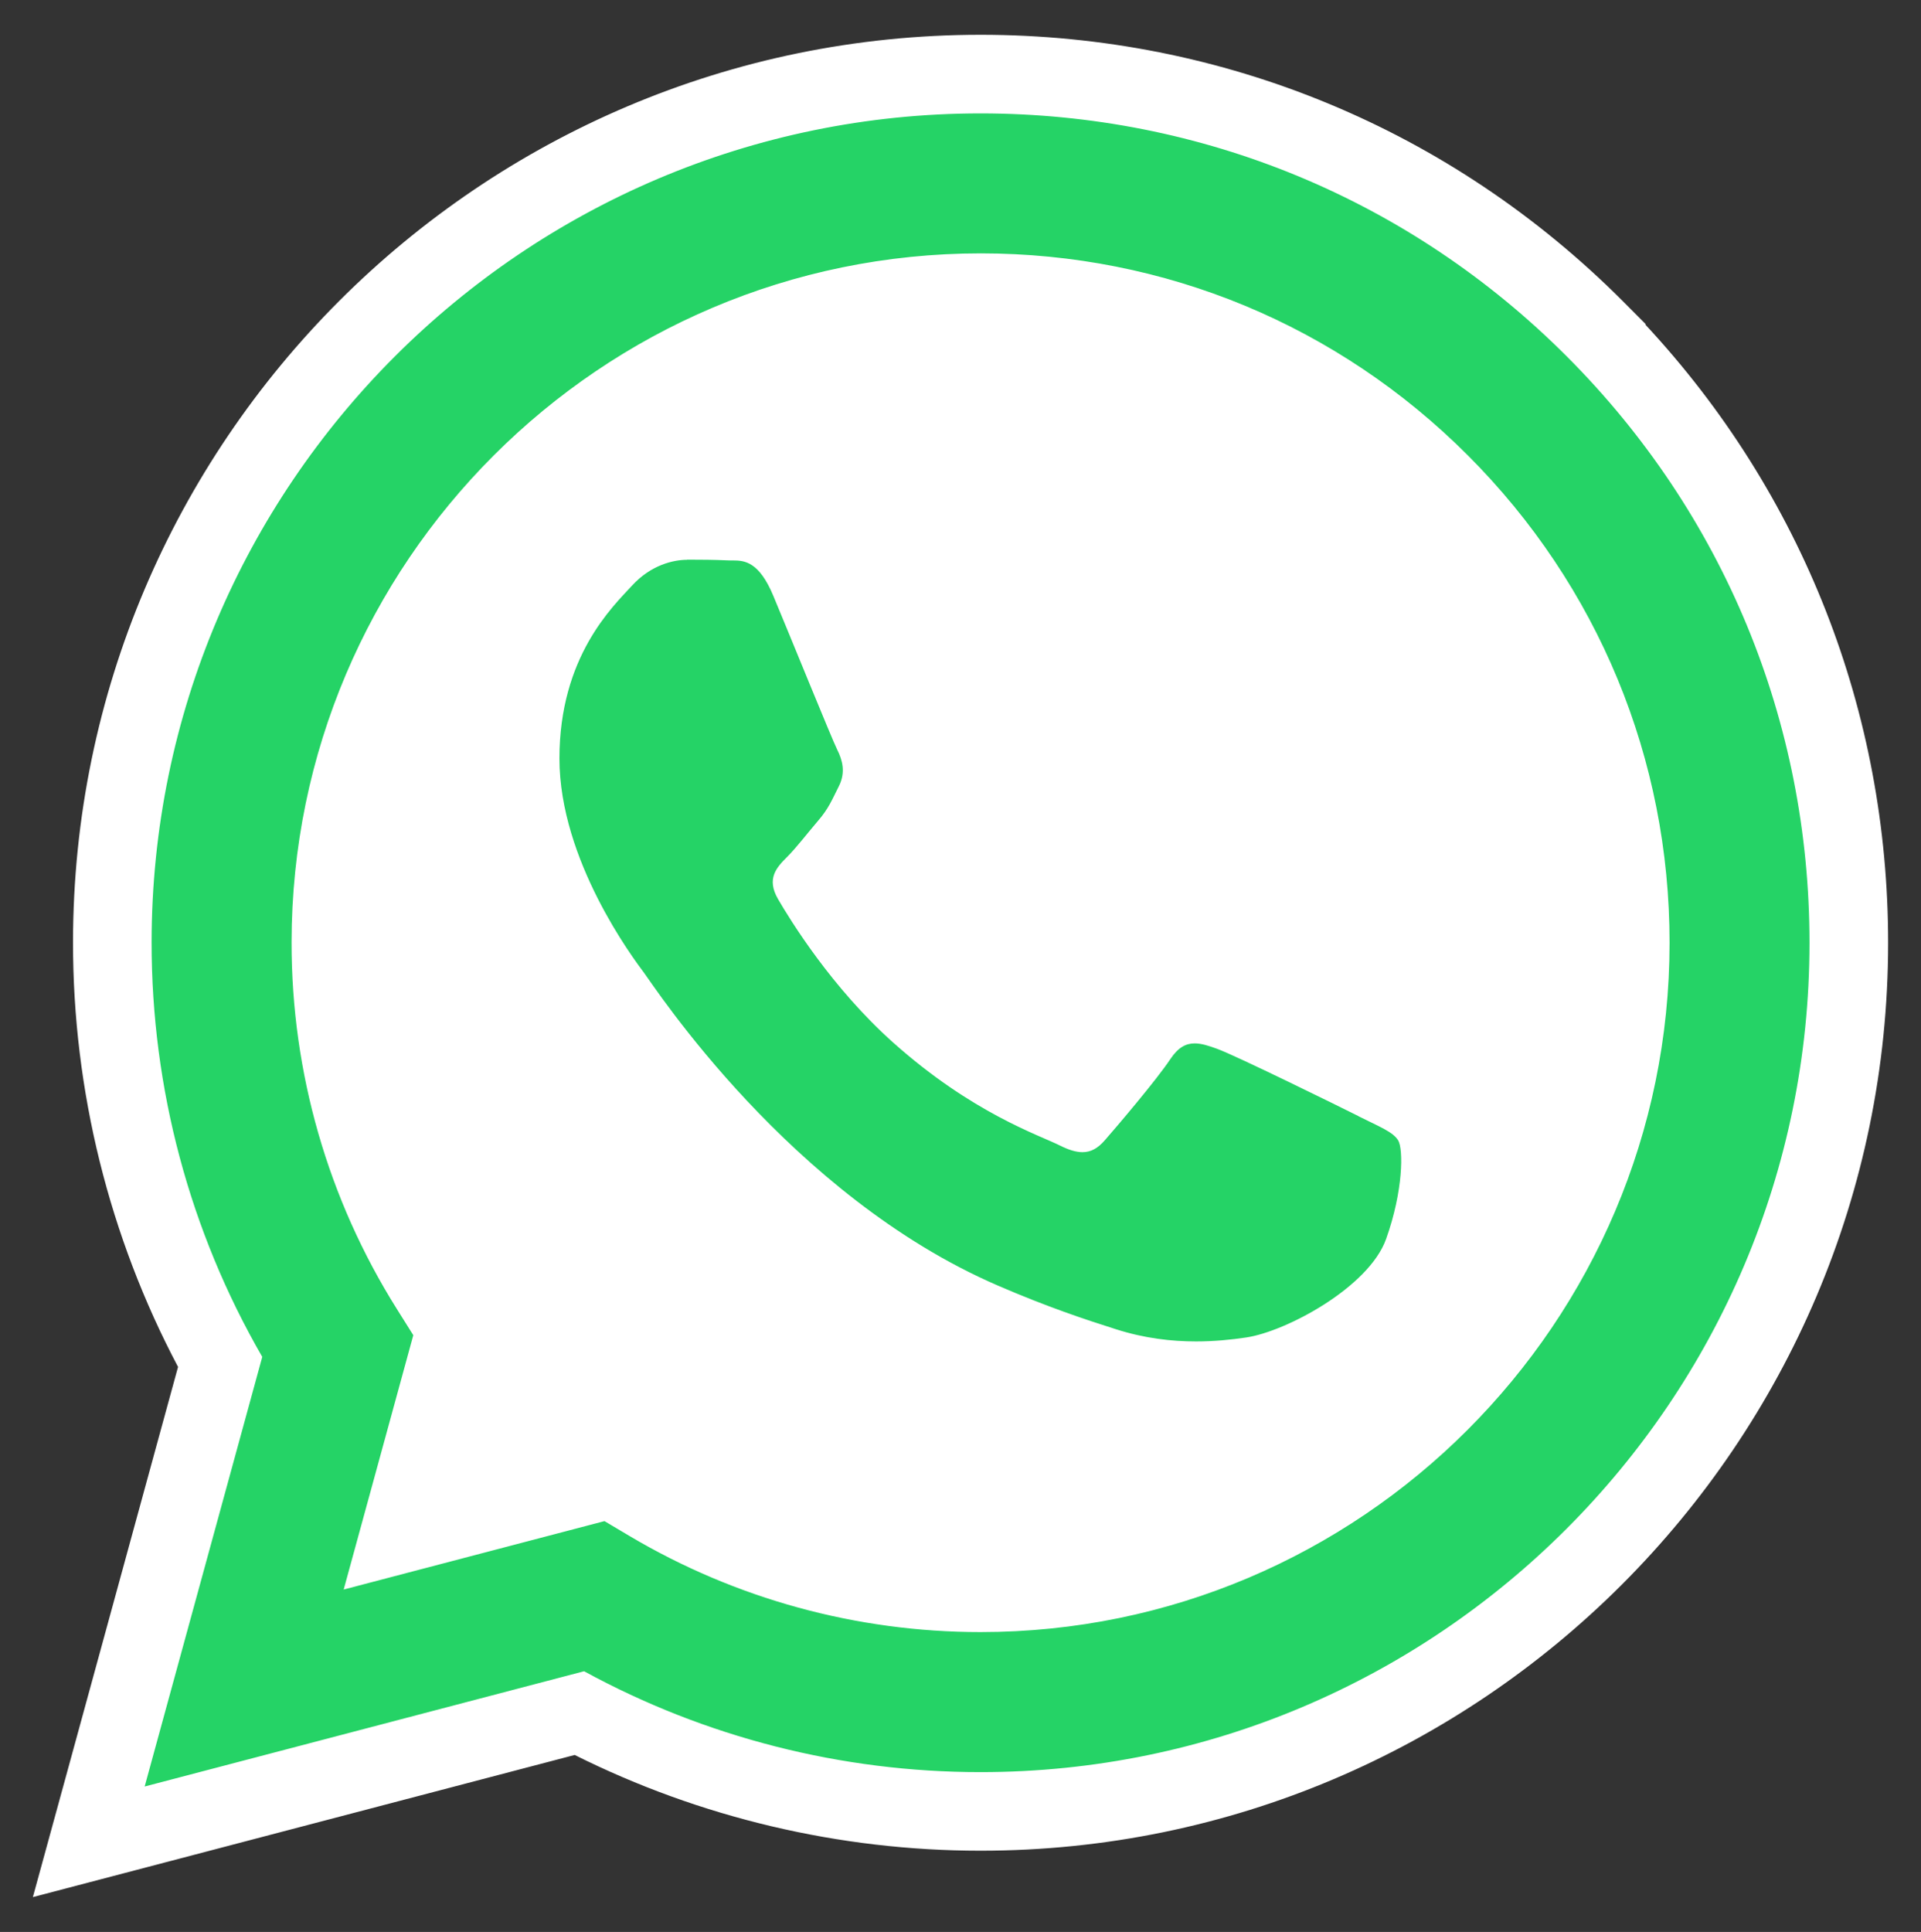
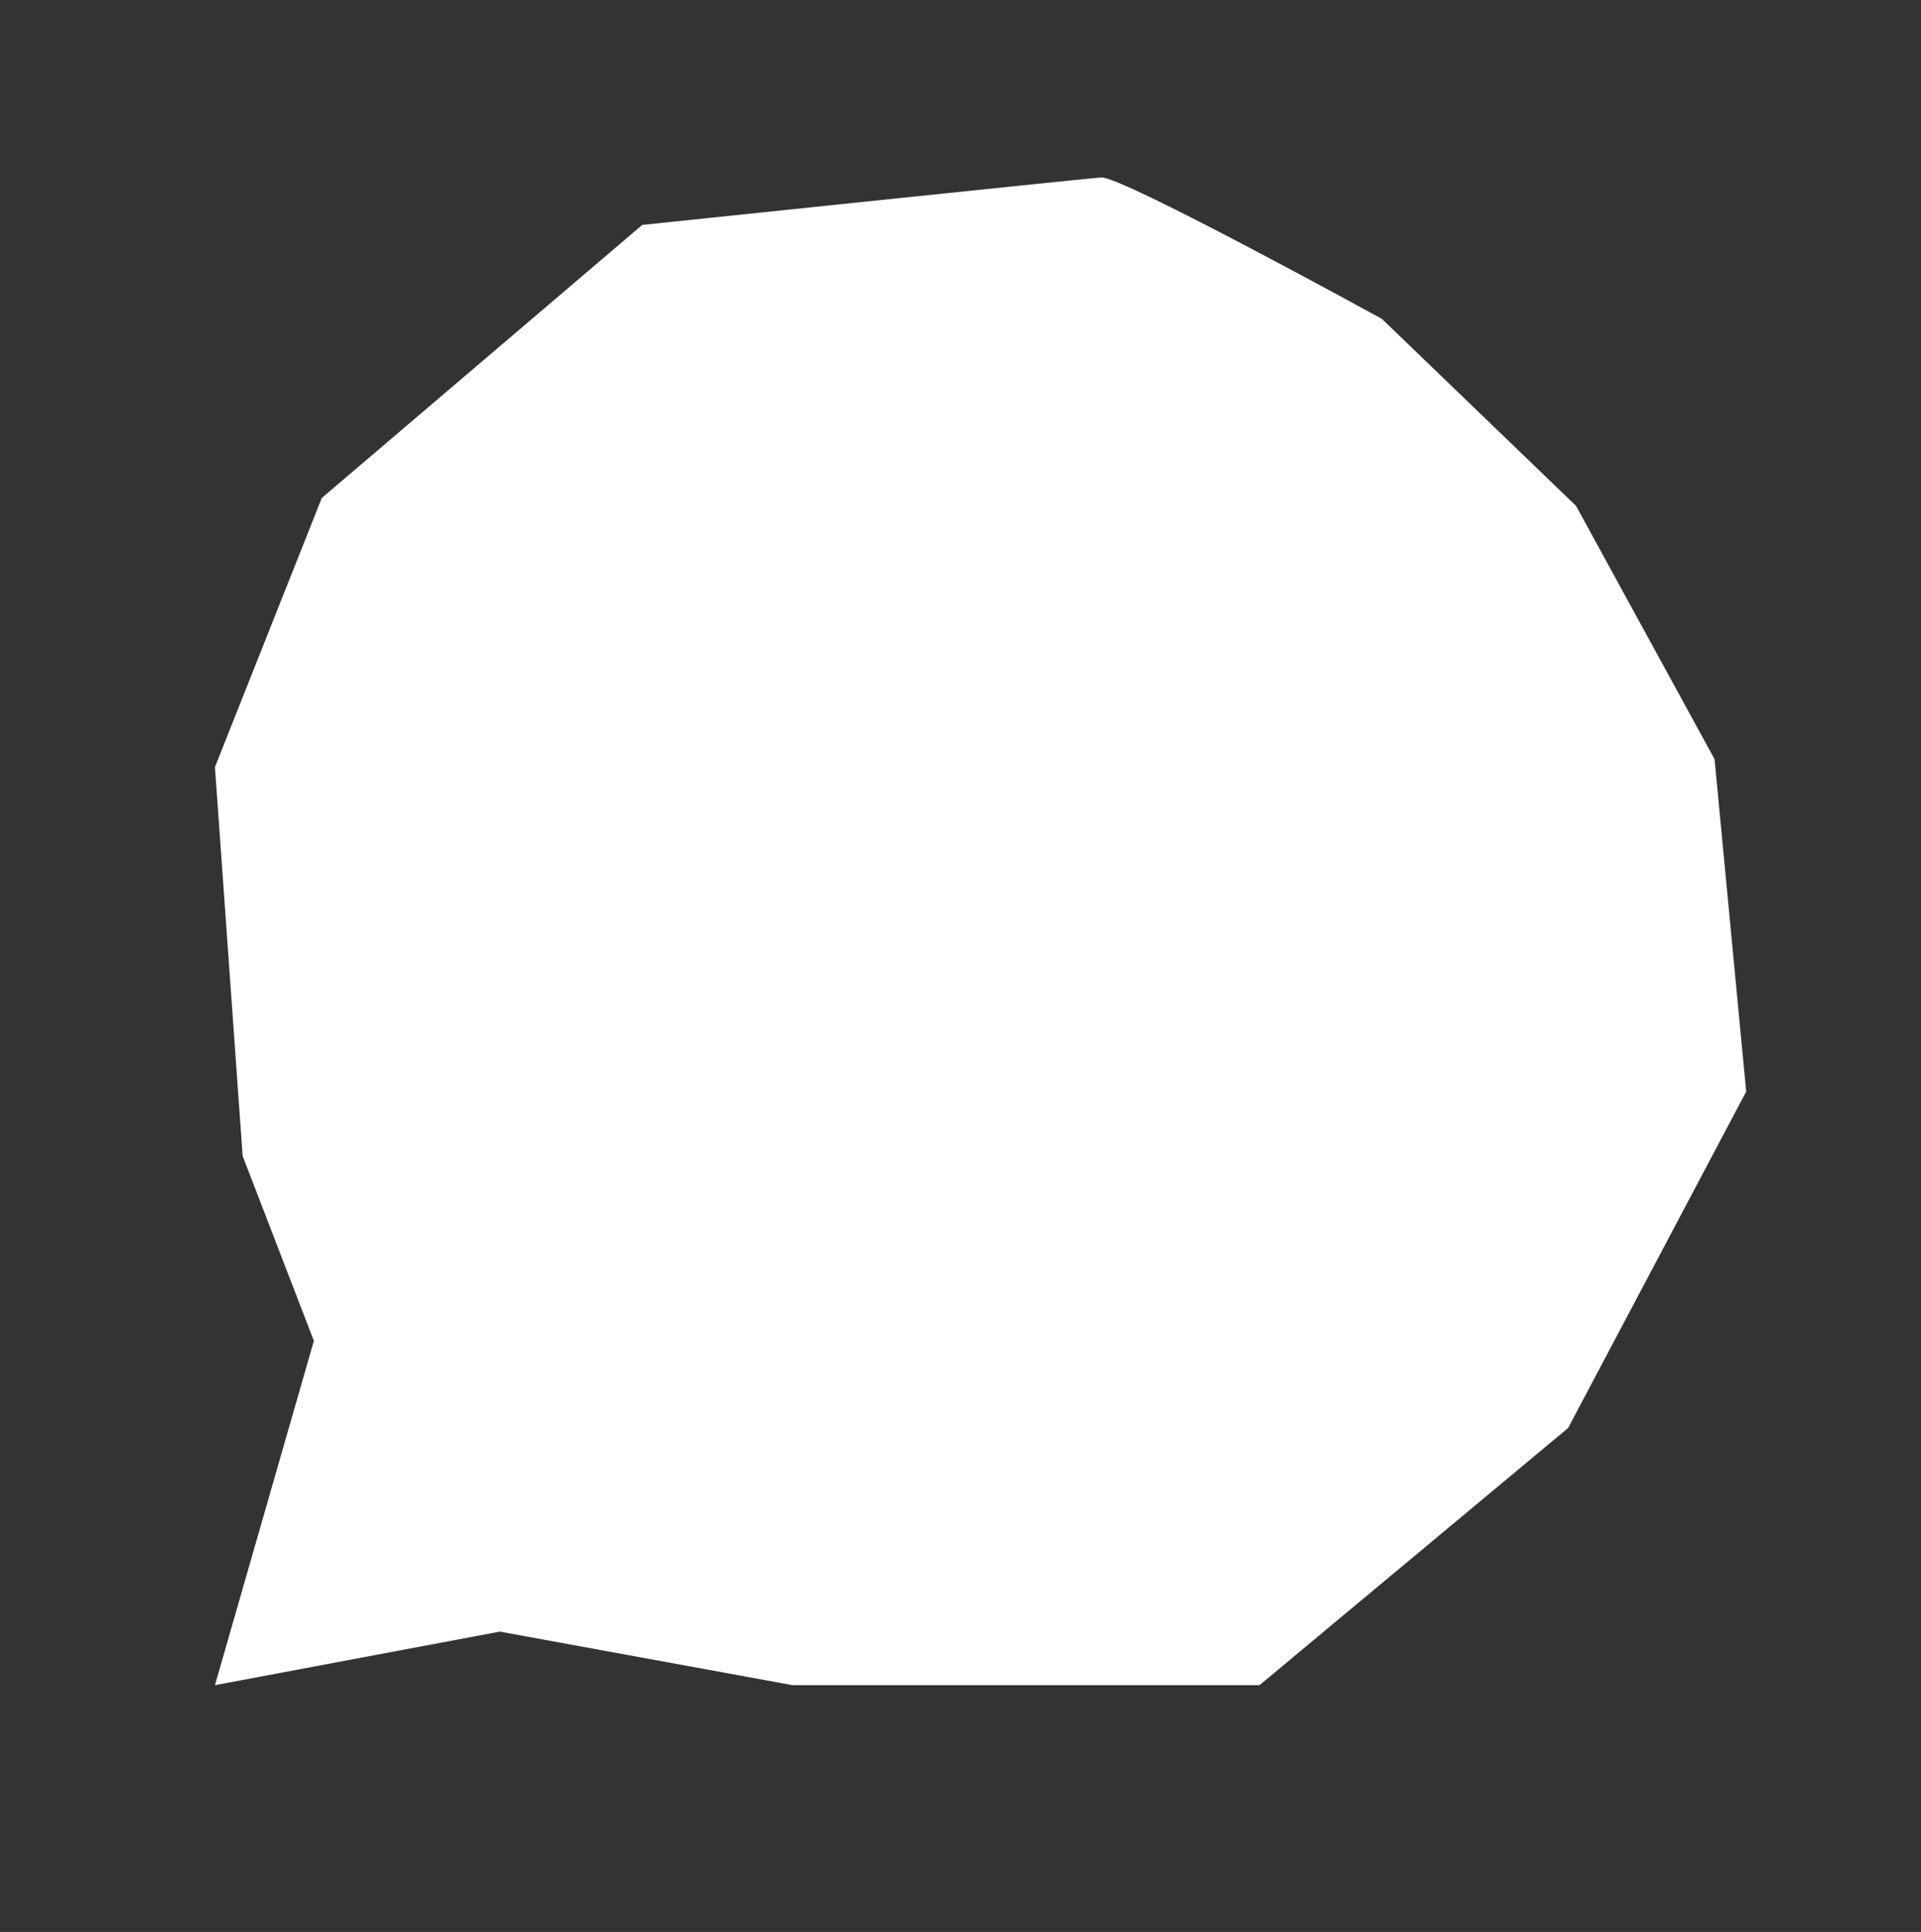
<svg xmlns="http://www.w3.org/2000/svg" id="Layer_1" version="1.1" viewBox="0 0 415.39 417.7">
  <rect x="0" y="0" width="415.39" height="417.7" fill="#333333" stroke="none" />
  <defs>
    <style>
      .st0, .st1 {
        fill: #fff;
      }

      .st1, .st2 {
        fill-rule: evenodd;
      }

      .st2 {
        fill: #25d366;
      }
    </style>
  </defs>
  <path class="st1" d="M238.13,38.36c-4.27.33-99.25,10.27-99.25,10.27l-69.3,59.04-23.1,58.18,5.99,84.09,15.4,39.96-21.39,74.45,61.6-11.58,63.31,11.58h100.96l66.74-55.61,38.5-72.73-6.84-71.87-29.95-54.76-41.99-40.44s-56.28-30.91-60.68-30.57Z" />
  <g>
-     <path class="st2" d="M47.59,294.5c-15.27-27.69-23.32-58.98-23.31-90.74.04-103.51,84.26-187.73,187.75-187.73,50.2.02,97.36,19.57,132.8,55.06l2.49,2.49v.05c33.87,35.18,52.47,81.3,52.45,130.28-.04,103.52-84.26,187.74-187.74,187.74-30.25,0-60.16-7.35-86.8-21.25l-106.05,27.82,28.4-103.72ZM140.49,324.8c21.2,12.58,45.44,19.33,70.18,19.57h1.37c77.43,0,140.45-63.02,140.48-140.49.02-37.54-14.58-72.84-41.11-99.39-26.52-26.55-61.79-41.19-99.32-41.2-77.46,0-140.51,63.02-140.55,140.48-.02,26.54,7.41,52.39,21.47,74.76l5.53,8.8-12.15,44.38,45.59-11.96,8.5,5.05ZM258.63,298.5c-6.88,0-13.59-1.02-19.92-3.04-7.41-2.35-15.74-5.16-26.33-9.74-38.44-16.61-66.19-50.64-79.32-69.45-.29-.42-.5-.72-.63-.9-6.02-8.03-19.98-29.06-19.98-51.43,0-23.99,11.98-36.77,17.1-42.23.29-.31.57-.6.81-.87,6.91-7.55,15.04-8.36,18.22-8.36,2.8,0,6.06.02,9,.17.09,0,.56,0,.56,0h.33c7.67,0,12.95,4.1,16.62,12.91,1.3,3.11,3.23,7.81,5.24,12.7,3.22,7.84,7.63,18.57,8.34,20.04,2.67,5.36,2.79,10.55.35,15.42-.22.45-.43.86-.62,1.26-1.24,2.53-2.41,4.92-5.01,7.94-.72.84-1.47,1.75-2.21,2.66-1.62,1.97-3.3,4.01-4.91,5.63,3.44,5.75,11.39,17.87,22.57,27.85,13.29,11.84,24.66,16.78,30.77,19.43,1.37.59,2.45,1.06,3.39,1.54.07.03.13.06.19.09,3.65-4.21,10.54-12.46,12.81-15.87,3.96-5.95,8.9-7.2,12.35-7.2,2.89,0,5.5.86,7.72,1.67,5.29,1.92,31.25,14.83,31.5,14.96l2.02,1.01c.1.05.2.1.3.15,1.17.57,2.3,1.11,3.36,1.69l1.84.92-.06.13c1.83,1.18,3.41,2.59,4.6,4.59,3.56,5.95,1.51,18.95-1.9,28.52-5.27,14.78-26.87,25.33-36.98,26.85-4.29.64-8.25.95-12.12.95Z" />
-     <path class="st0" d="M212.04,24.52c47.95.02,92.95,18.68,126.79,52.57h0c33.85,33.89,52.47,78.92,52.45,126.82-.03,98.83-80.46,179.24-179.24,179.24h-.08c-30,0-59.48-7.53-85.66-21.81l-95.02,24.92,25.43-92.89c-15.69-27.18-23.94-58.01-23.93-89.61.03-98.83,80.45-179.24,179.25-179.24M74.32,343.67l56.39-14.79,5.44,3.23c22.88,13.57,49.1,20.76,75.83,20.76h.06c82.11,0,148.95-66.84,148.98-148.99.02-39.8-15.46-77.24-43.59-105.4-28.13-28.17-65.53-43.68-105.33-43.7-82.18,0-149.02,66.83-149.05,148.97-.02,28.15,7.86,55.56,22.78,79.29l3.54,5.64-15.05,54.98M148.57,121c2.99,0,5.97.03,8.59.15.24.01.48.02.73.02.19,0,.38,0,.57,0,2.55,0,5.68.26,8.77,7.68,3.74,8.96,12.69,31.01,13.81,33.25,1.12,2.24,1.86,4.86.37,7.85-1.5,2.98-2.23,4.86-4.48,7.47-2.24,2.61-4.71,5.84-6.72,7.85-2.23,2.23-4.57,4.65-1.96,9.14,2.61,4.49,11.6,19.15,24.92,31.03,17.11,15.26,31.54,19.98,36.02,22.23,1.92.96,3.5,1.44,4.88,1.44,1.84,0,3.33-.85,4.82-2.56,2.61-2.98,11.2-13.07,14.18-17.56,1.69-2.54,3.37-3.4,5.27-3.4,1.45,0,3.02.51,4.81,1.16,4.11,1.49,26.13,12.32,30.61,14.57v.02c4.47,2.24,7.46,3.37,8.58,5.23,1.12,1.86,1.12,10.84-2.61,21.3-3.73,10.46-21.62,20.01-30.23,21.3-3.28.49-6.93.86-10.86.86-5.33,0-11.18-.67-17.34-2.64-6.51-2.06-14.85-4.82-25.53-9.44-44.93-19.41-74.27-64.64-76.51-67.63-2.24-2.99-18.29-24.3-18.29-46.33s11.57-32.88,15.68-37.36c4.11-4.49,8.96-5.6,11.95-5.6M212.04,7.52h0C103.86,7.52,15.82,95.55,15.79,203.75c-.02,32.03,7.81,63.61,22.71,91.79l-23.61,86.23-7.78,28.4,28.49-7.47,88.67-23.26c27.09,13.55,57.26,20.69,87.69,20.7h.08c108.17,0,196.21-88.03,196.24-196.24.02-50.04-18.55-97.23-52.45-133.67v-.18l-4.97-4.99C313.81,27.98,264.51,7.54,212.04,7.52h0ZM98.49,319.76l7.27-26.58,1.97-7.2-3.97-6.33-3.54-5.64c-13.21-21.02-20.19-45.3-20.17-70.23.03-72.78,59.27-131.98,132.05-131.98,35.25.02,68.38,13.76,93.3,38.71,24.92,24.94,38.64,58.1,38.62,93.38-.03,72.78-59.24,131.99-131.98,131.99h-1.48c-23.18-.26-45.88-6.6-65.74-18.38l-5.43-3.23-6.11-3.63-6.88,1.8-27.91,7.32h0ZM148.57,104c-9.09,0-18.01,4.05-24.49,11.12-.22.24-.47.51-.74.79-5.31,5.66-19.4,20.7-19.4,48.05,0,24.89,15.11,47.76,21.64,56.47.12.17.29.41.5.72,13.64,19.55,42.55,54.95,82.92,72.39,10.94,4.73,19.51,7.62,27.14,10.04,7.15,2.28,14.72,3.43,22.48,3.43,4.29,0,8.67-.34,13.37-1.04,11.49-1.72,36.93-13.34,43.73-32.4,1.41-3.95,8.08-24.23,1.18-35.74-.52-.87-1.08-1.67-1.67-2.4l.88-1.9-8.78-4.41c-1.26-.69-2.53-1.3-3.75-1.89-.13-.06-.27-.13-.41-.2l-1.82-.91c-.26-.13-26.51-13.2-32.41-15.34-3.11-1.13-6.55-2.18-10.62-2.18-4.52,0-13.07,1.43-19.42,10.99-1.27,1.92-4.74,6.22-8.08,10.22-5.98-2.66-15.5-7.36-26.36-17.04-7.64-6.82-13.77-14.95-17.62-20.67.29-.35.58-.7.87-1.05.75-.91,1.46-1.77,2.1-2.52,3.3-3.85,4.9-7.11,6.19-9.73.18-.38.38-.77.59-1.19,2.54-5.07,4.53-13.14-.29-22.92-.87-1.89-5.24-12.52-8.14-19.58-2.03-4.94-3.95-9.61-5.26-12.76-5.01-12.03-13.24-18.13-24.46-18.13h-.36s-.21,0-.21,0h0c-3.1-.15-6.45-.17-9.31-.17h0Z" />
-   </g>
+     </g>
</svg>